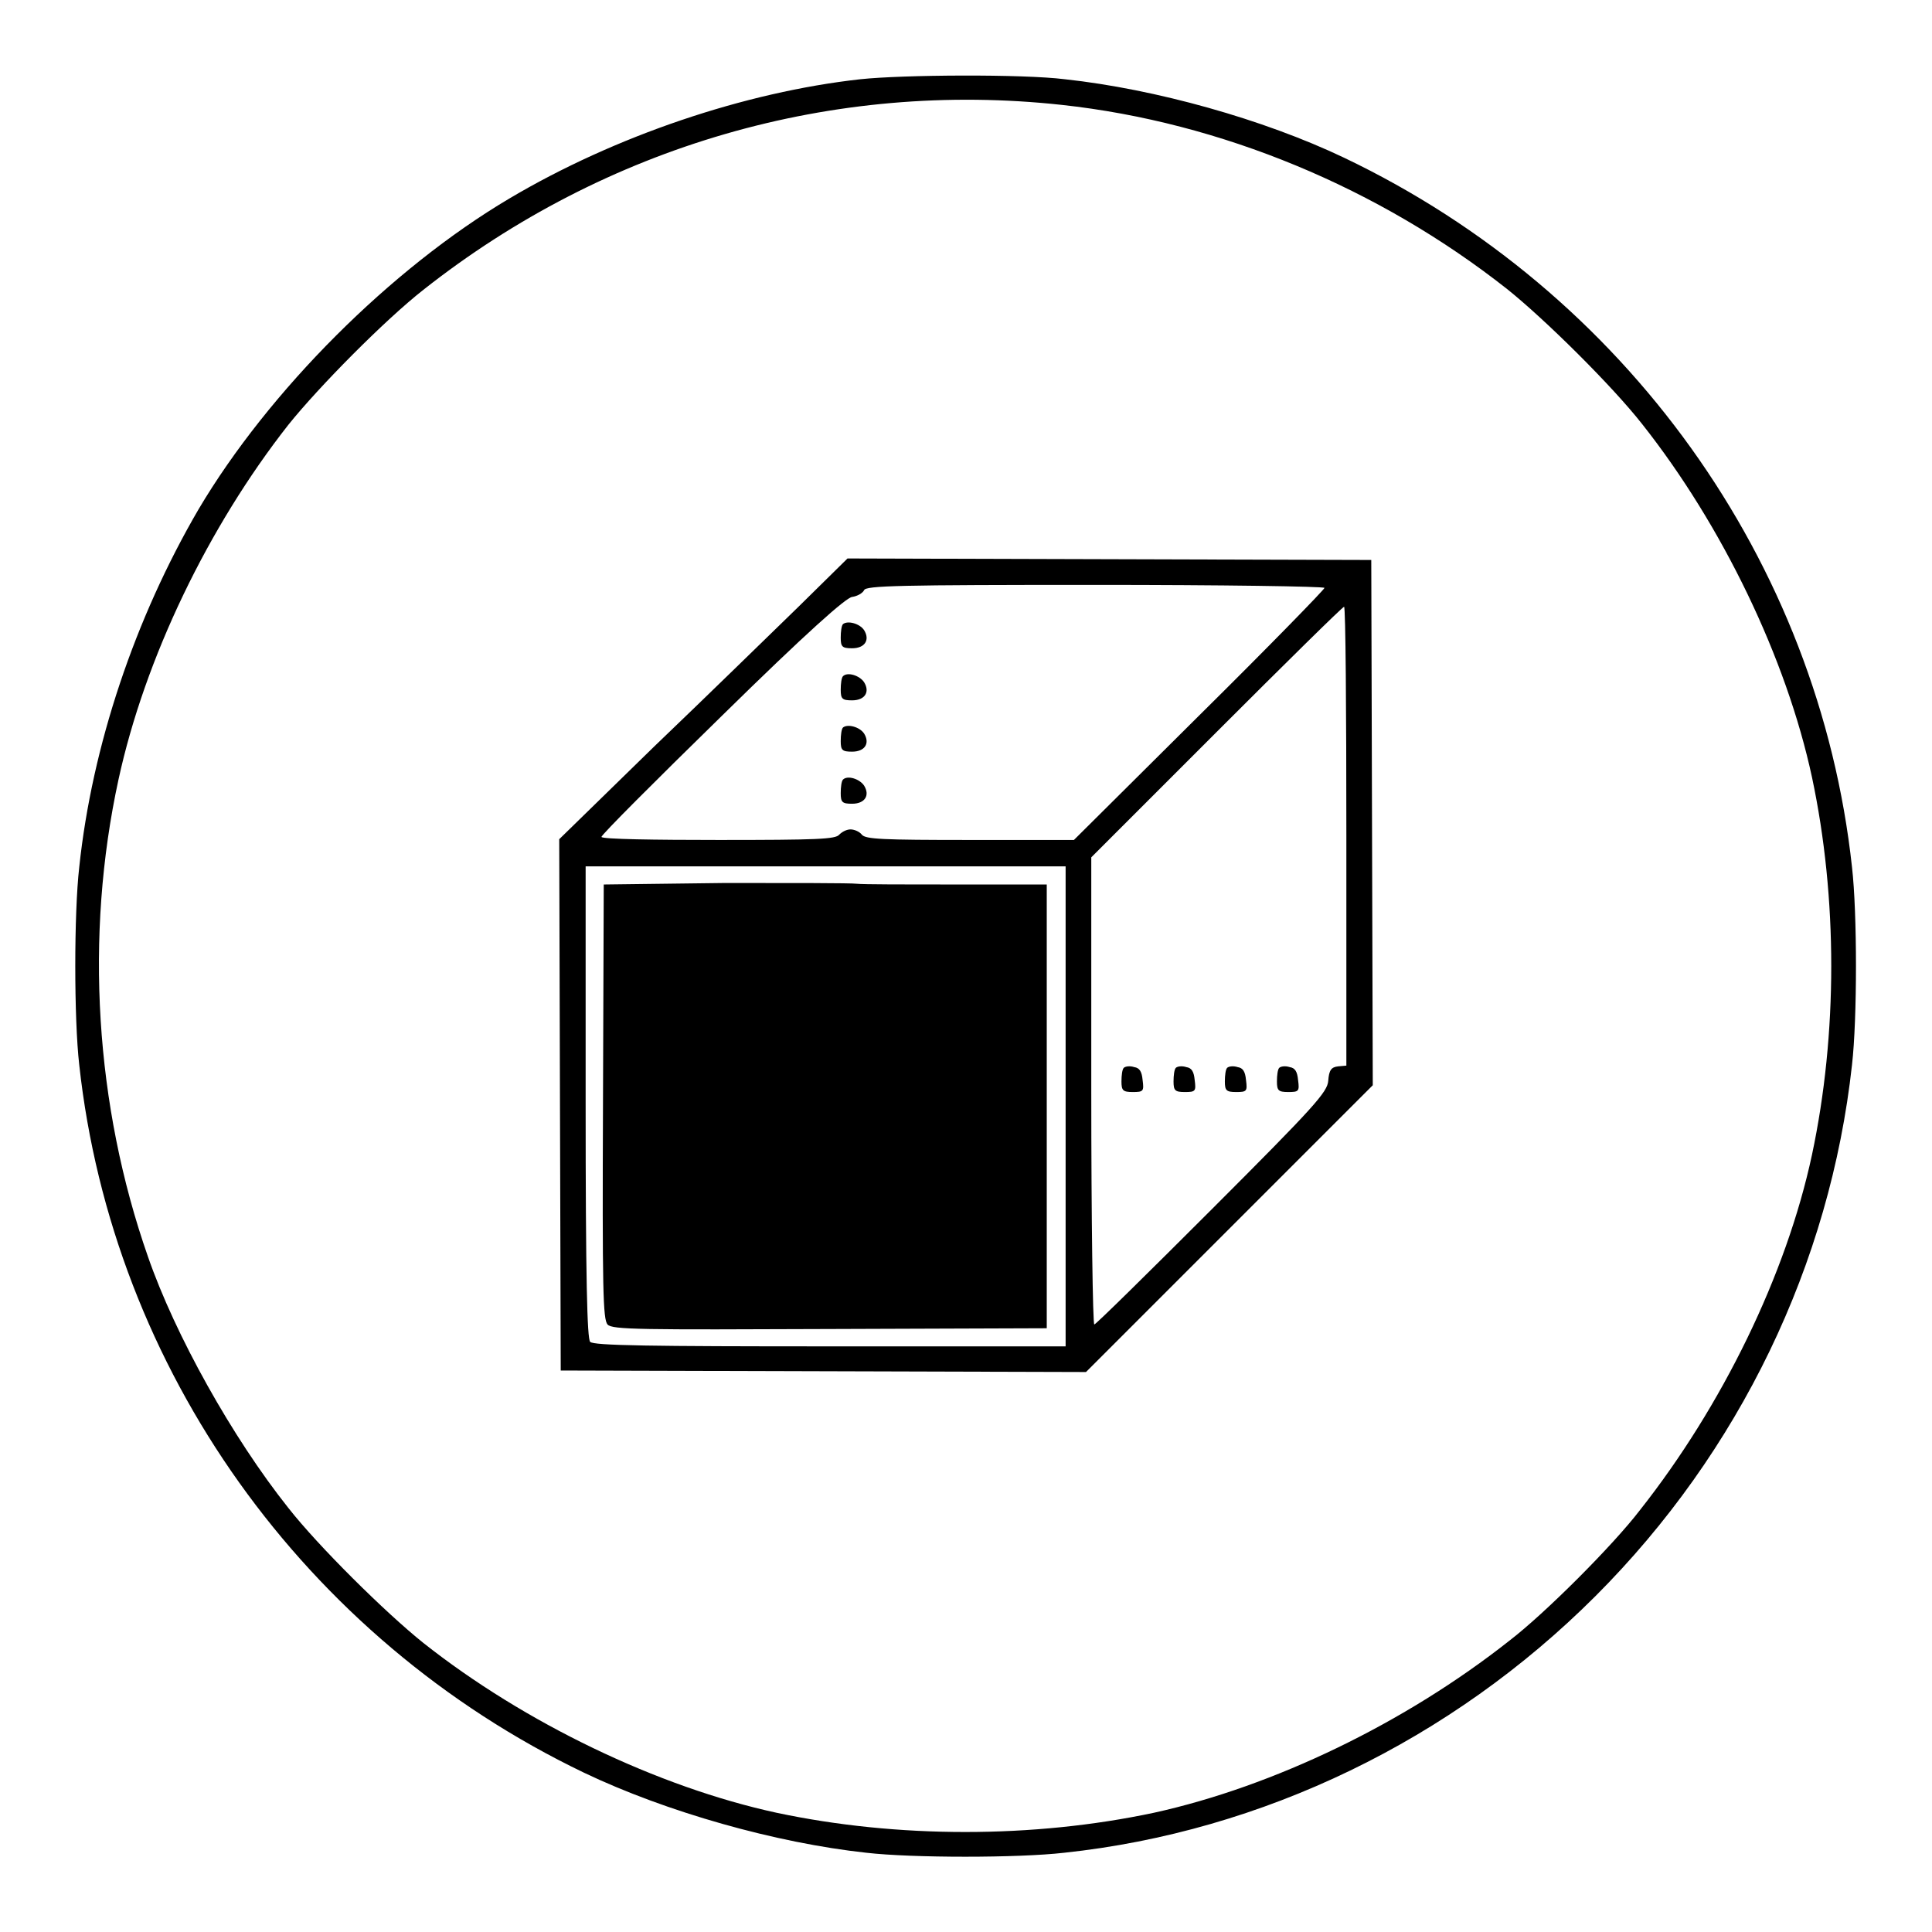
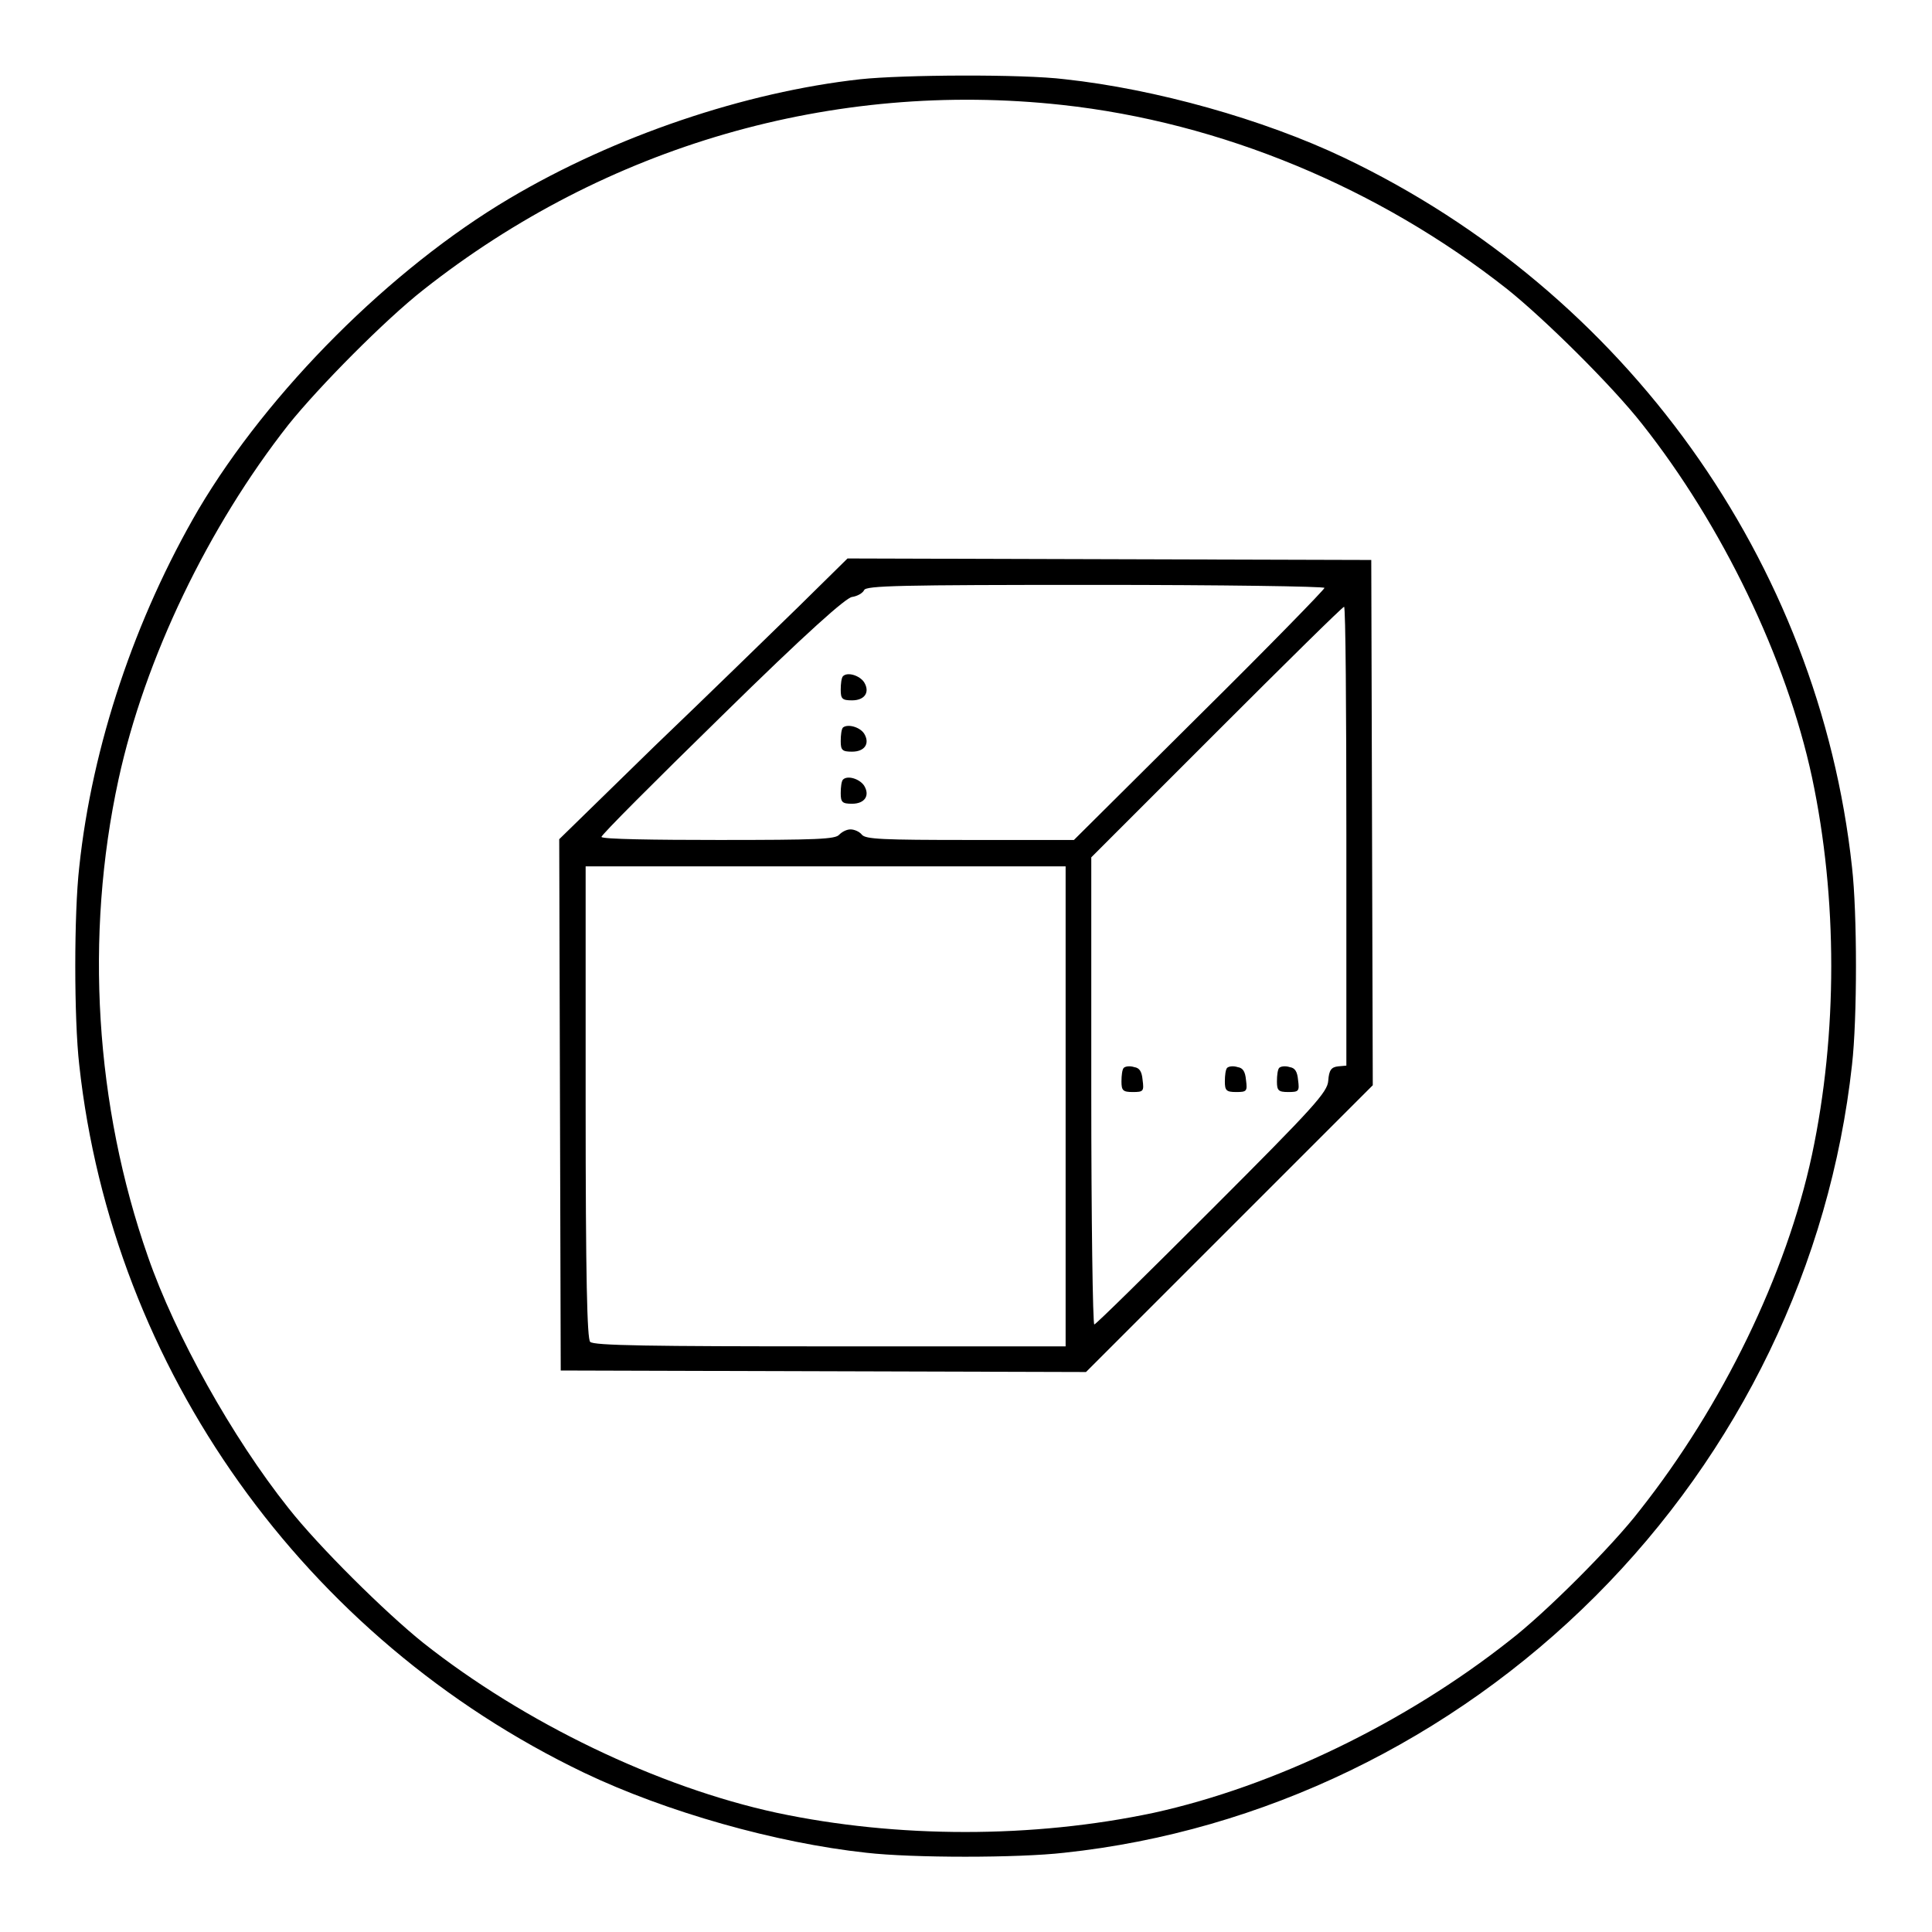
<svg xmlns="http://www.w3.org/2000/svg" version="1.1" x="0px" y="0px" viewBox="0 0 256 256" enable-background="new 0 0 256 256" xml:space="preserve">
  <g>
    <g>
      <g>
        <path fill="#000000" d="M114,10.5c-15.3,1.7-32.5,7.5-46.5,15.8c-15.7,9.3-31.9,25.5-41.2,41.2c-8.4,14.4-14.1,31.3-15.8,47.4c-0.7,6.1-0.7,20.1,0,26.2c4.4,40.3,29.8,76,66.9,93.8c10.9,5.2,25.4,9.3,37.4,10.6c6.1,0.7,20.1,0.7,26.2,0c26.3-2.8,51.3-14.9,70.4-34c19.1-19.1,31.1-44,34-70.4c0.7-6.1,0.7-20.1,0-26.2c-4.4-40.5-30-76.2-67.3-94c-10.7-5.1-25-9.1-37-10.4C135.5,9.8,119.6,9.9,114,10.5z M140.7,13.9c21.1,2.3,42,11,59,24.4c5,4,13.9,12.8,17.9,17.9c10.6,13.4,19.1,31,22.5,46.8c3.4,16,3.4,34,0,50c-3.4,15.9-11.9,33.3-22.8,47.1c-3.6,4.7-12.6,13.7-17.3,17.3c-13.8,10.9-31.2,19.3-47.1,22.8c-16,3.4-34,3.4-50,0c-15.7-3.4-33.4-11.9-46.8-22.5c-5-4-13.9-12.8-17.9-17.9c-7.4-9.3-15-22.9-18.6-33.3c-7-20-8.4-42.5-3.9-63.2c3.5-16.1,11.9-33.5,22.5-47c4-5,12.8-13.9,17.9-17.9C80.3,19.3,110.4,10.6,140.7,13.9z" />
        <path fill="#000000" d="M105.8,80.4c-3.5,3.4-12.1,11.8-19.1,18.5l-12.6,12.3l0.1,35.2l0.1,35.2l34.8,0.1l34.8,0.1l19-19l19-19l-0.1-34.8l-0.1-34.8l-34.7-0.1l-34.7-0.1L105.8,80.4z M175.5,77.9c0,0.2-7.4,7.8-16.6,16.9l-16.6,16.5h-13.8c-11.6,0-13.8-0.1-14.3-0.7c-0.3-0.4-1-0.7-1.5-0.7c-0.5,0-1.1,0.3-1.5,0.7c-0.5,0.6-2.9,0.7-16,0.7c-8.4,0-15.4-0.1-15.5-0.4c-0.1-0.2,7.1-7.4,15.9-16c11.4-11.2,16.5-15.7,17.3-15.8c0.7-0.1,1.4-0.5,1.6-0.9c0.2-0.6,4.7-0.7,30.6-0.7C161.8,77.5,175.5,77.7,175.5,77.9z M178.4,110.8v30.4l-1.1,0.1c-0.9,0.1-1.2,0.5-1.3,1.9c-0.1,1.5-1.8,3.4-15.4,17c-8.4,8.4-15.4,15.3-15.6,15.3c-0.2,0-0.4-13.9-0.4-31v-30.9L161.2,97c9.1-9.1,16.7-16.6,16.9-16.6C178.3,80.5,178.4,94.1,178.4,110.8z M141.2,146.6v31.8H110c-23.7,0-31.4-0.1-31.8-0.6c-0.4-0.4-0.6-8.2-0.6-31.8v-31.2h31.8h31.8L141.2,146.6L141.2,146.6z" />
-         <path fill="#000000" d="M111.7,82.7c-0.2,0.2-0.3,1-0.3,1.8c0,1.2,0.2,1.4,1.5,1.4c1.7,0,2.4-1.1,1.6-2.4C113.9,82.6,112.3,82.2,111.7,82.7z" />
        <path fill="#000000" d="M111.7,89.6c-0.2,0.2-0.3,1-0.3,1.8c0,1.2,0.2,1.4,1.5,1.4c1.7,0,2.4-1.1,1.6-2.4C113.9,89.5,112.3,89,111.7,89.6z" />
        <path fill="#000000" d="M111.7,96.4c-0.2,0.2-0.3,1-0.3,1.8c0,1.2,0.2,1.4,1.5,1.4c1.7,0,2.4-1.1,1.6-2.4C113.9,96.3,112.3,95.9,111.7,96.4z" />
        <path fill="#000000" d="M111.7,103.3c-0.2,0.2-0.3,1-0.3,1.8c0,1.2,0.2,1.4,1.5,1.4c1.7,0,2.4-1.1,1.6-2.4C113.9,103.2,112.3,102.7,111.7,103.3z" />
        <path fill="#000000" d="M148.9,141.5c-0.2,0.2-0.3,1-0.3,1.8c0,1.2,0.2,1.4,1.5,1.4c1.4,0,1.5-0.1,1.3-1.6c-0.1-1.1-0.4-1.6-1.1-1.7C149.7,141.2,149.1,141.3,148.9,141.5z" />
-         <path fill="#000000" d="M155.8,141.5c-0.2,0.2-0.3,1-0.3,1.8c0,1.2,0.2,1.4,1.5,1.4c1.4,0,1.5-0.1,1.3-1.6c-0.1-1.1-0.4-1.6-1.1-1.7C156.6,141.2,156,141.3,155.8,141.5z" />
        <path fill="#000000" d="M162.6,141.5c-0.2,0.2-0.3,1-0.3,1.8c0,1.2,0.2,1.4,1.5,1.4c1.4,0,1.5-0.1,1.3-1.6c-0.1-1.1-0.4-1.6-1.1-1.7C163.4,141.2,162.8,141.3,162.6,141.5z" />
        <path fill="#000000" d="M169.5,141.5c-0.2,0.2-0.3,1-0.3,1.8c0,1.2,0.2,1.4,1.5,1.4c1.4,0,1.5-0.1,1.3-1.6c-0.1-1.1-0.4-1.6-1.1-1.7C170.3,141.2,169.7,141.3,169.5,141.5z" />
-         <path fill="#000000" d="M96.1,117L80,117.2L79.9,146c-0.1,25,0,28.8,0.6,29.5s4.5,0.7,29.5,0.6l28.7-0.1v-29.4v-29.4h-11.9c-6.6,0-12.5,0-13.3-0.1C112.7,117,104.9,117,96.1,117z" />
      </g>
    </g>
  </g>
</svg>